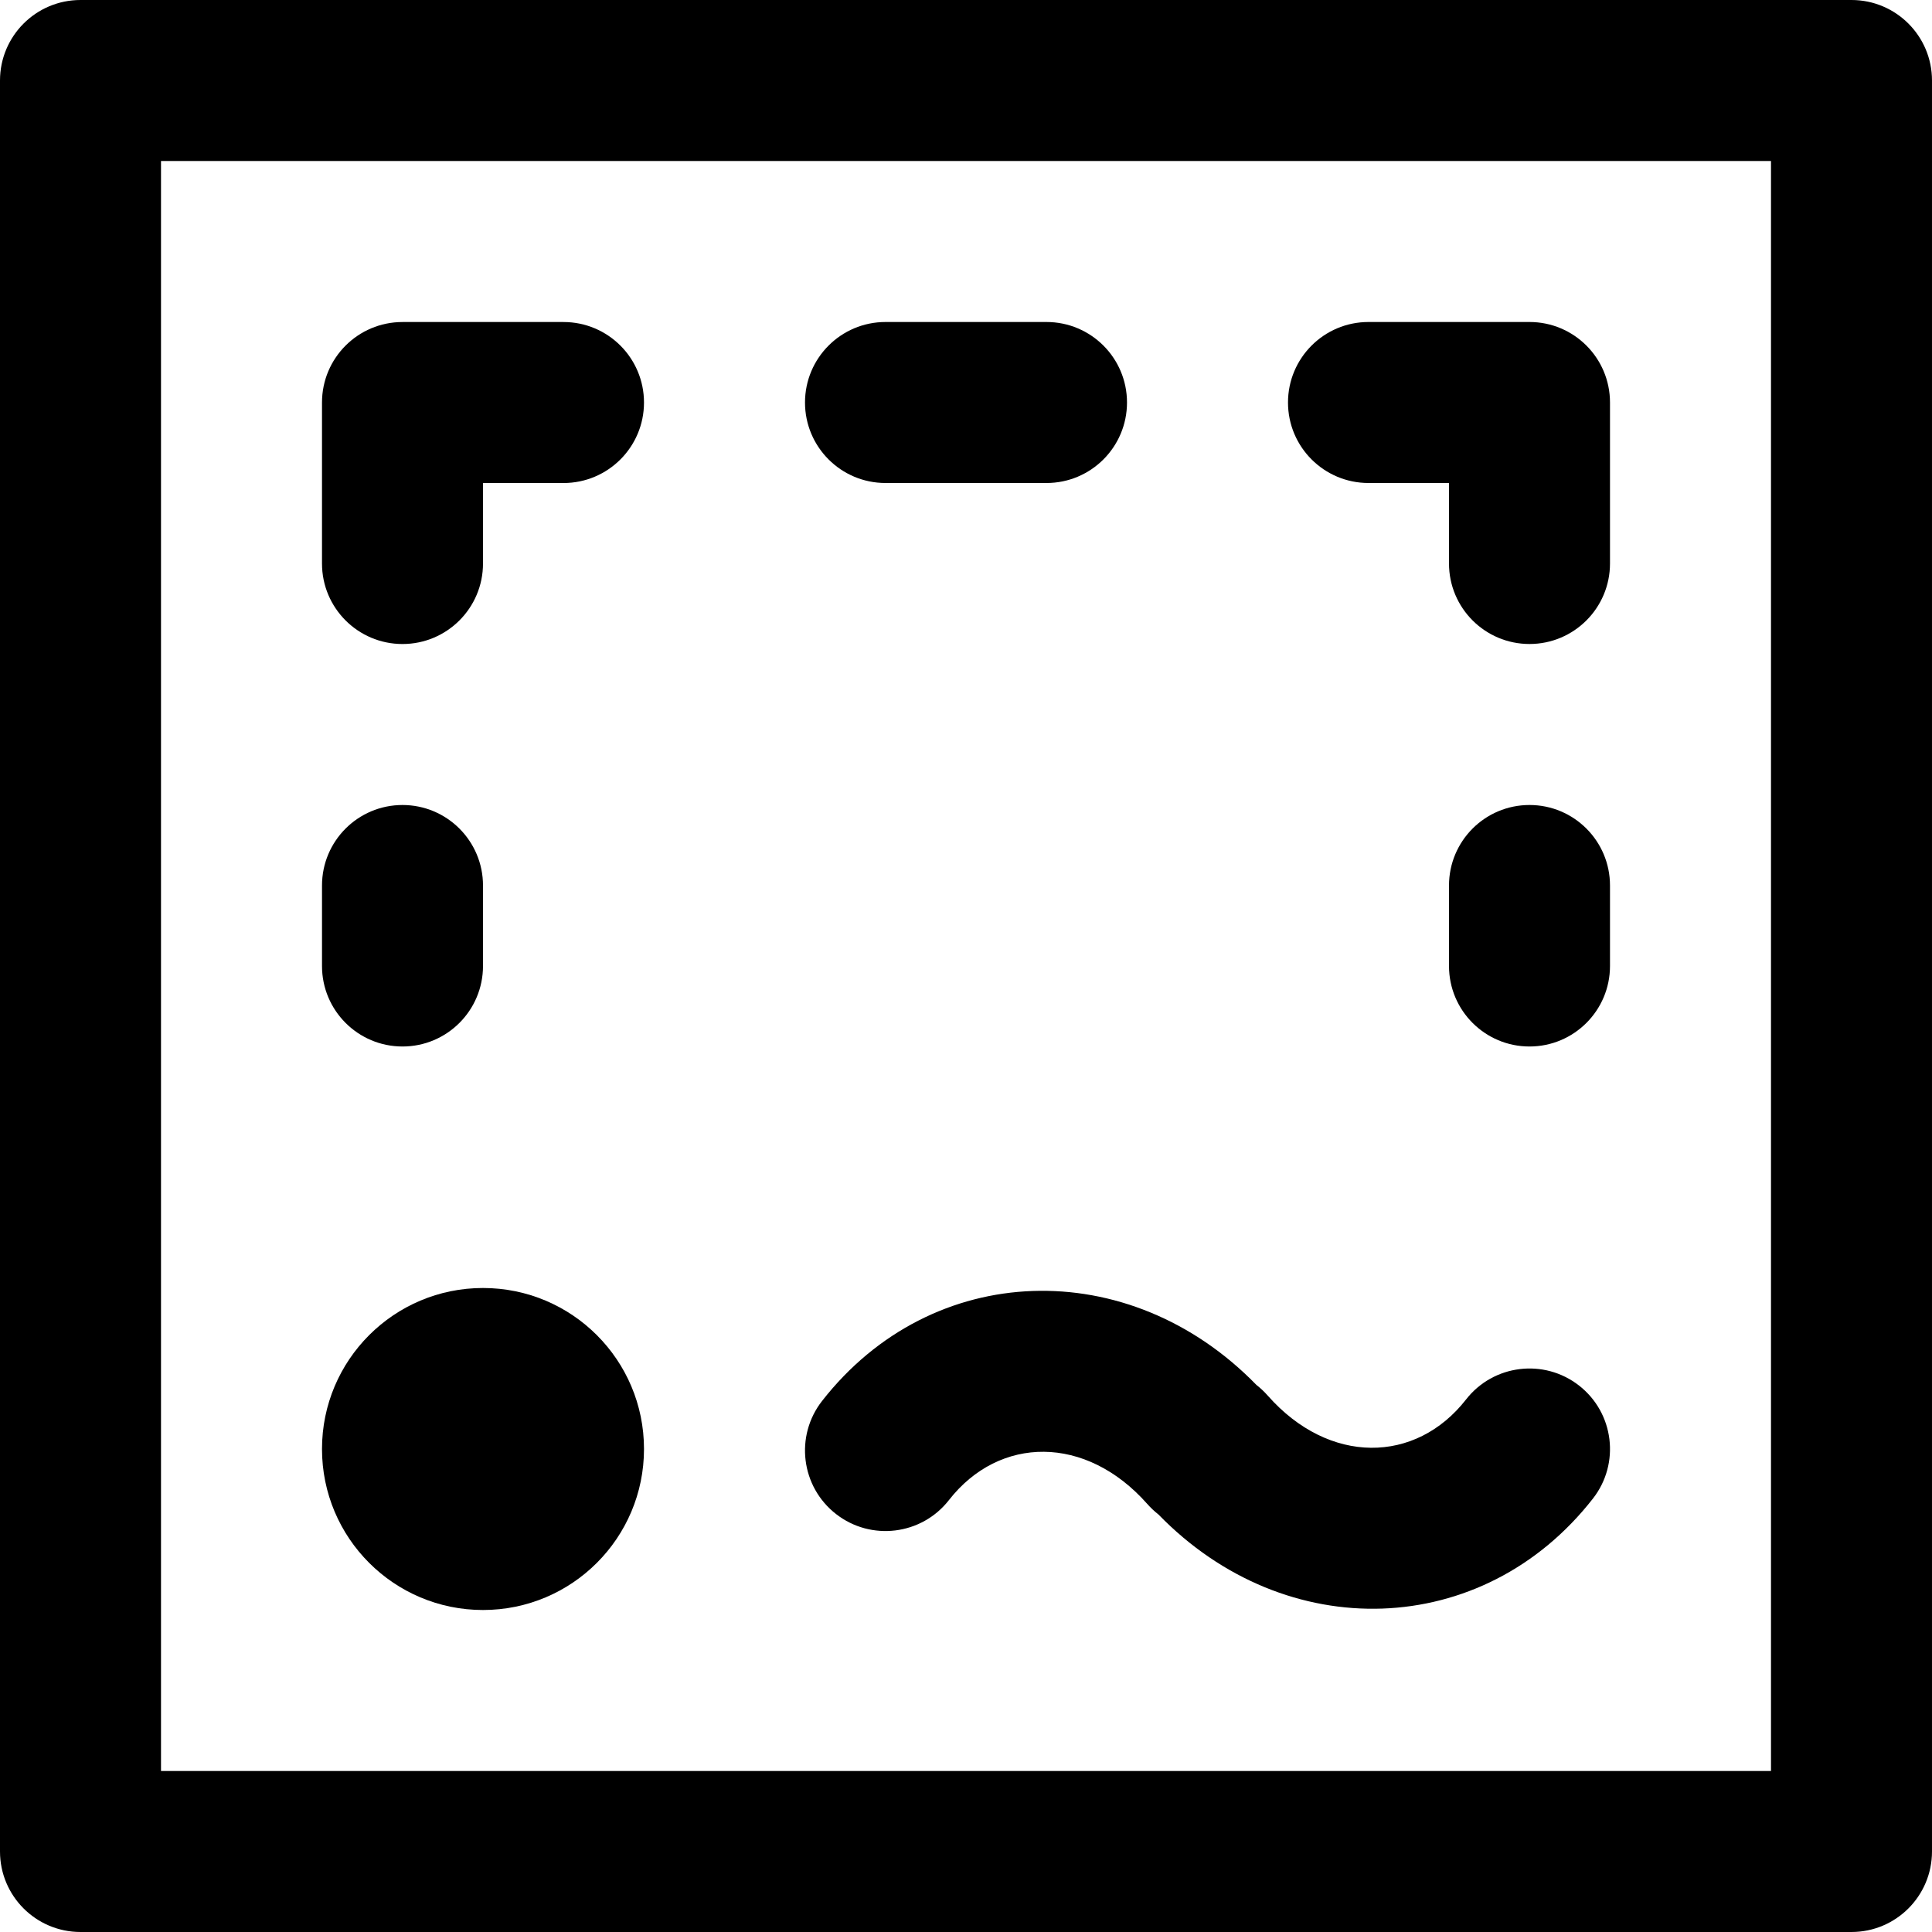
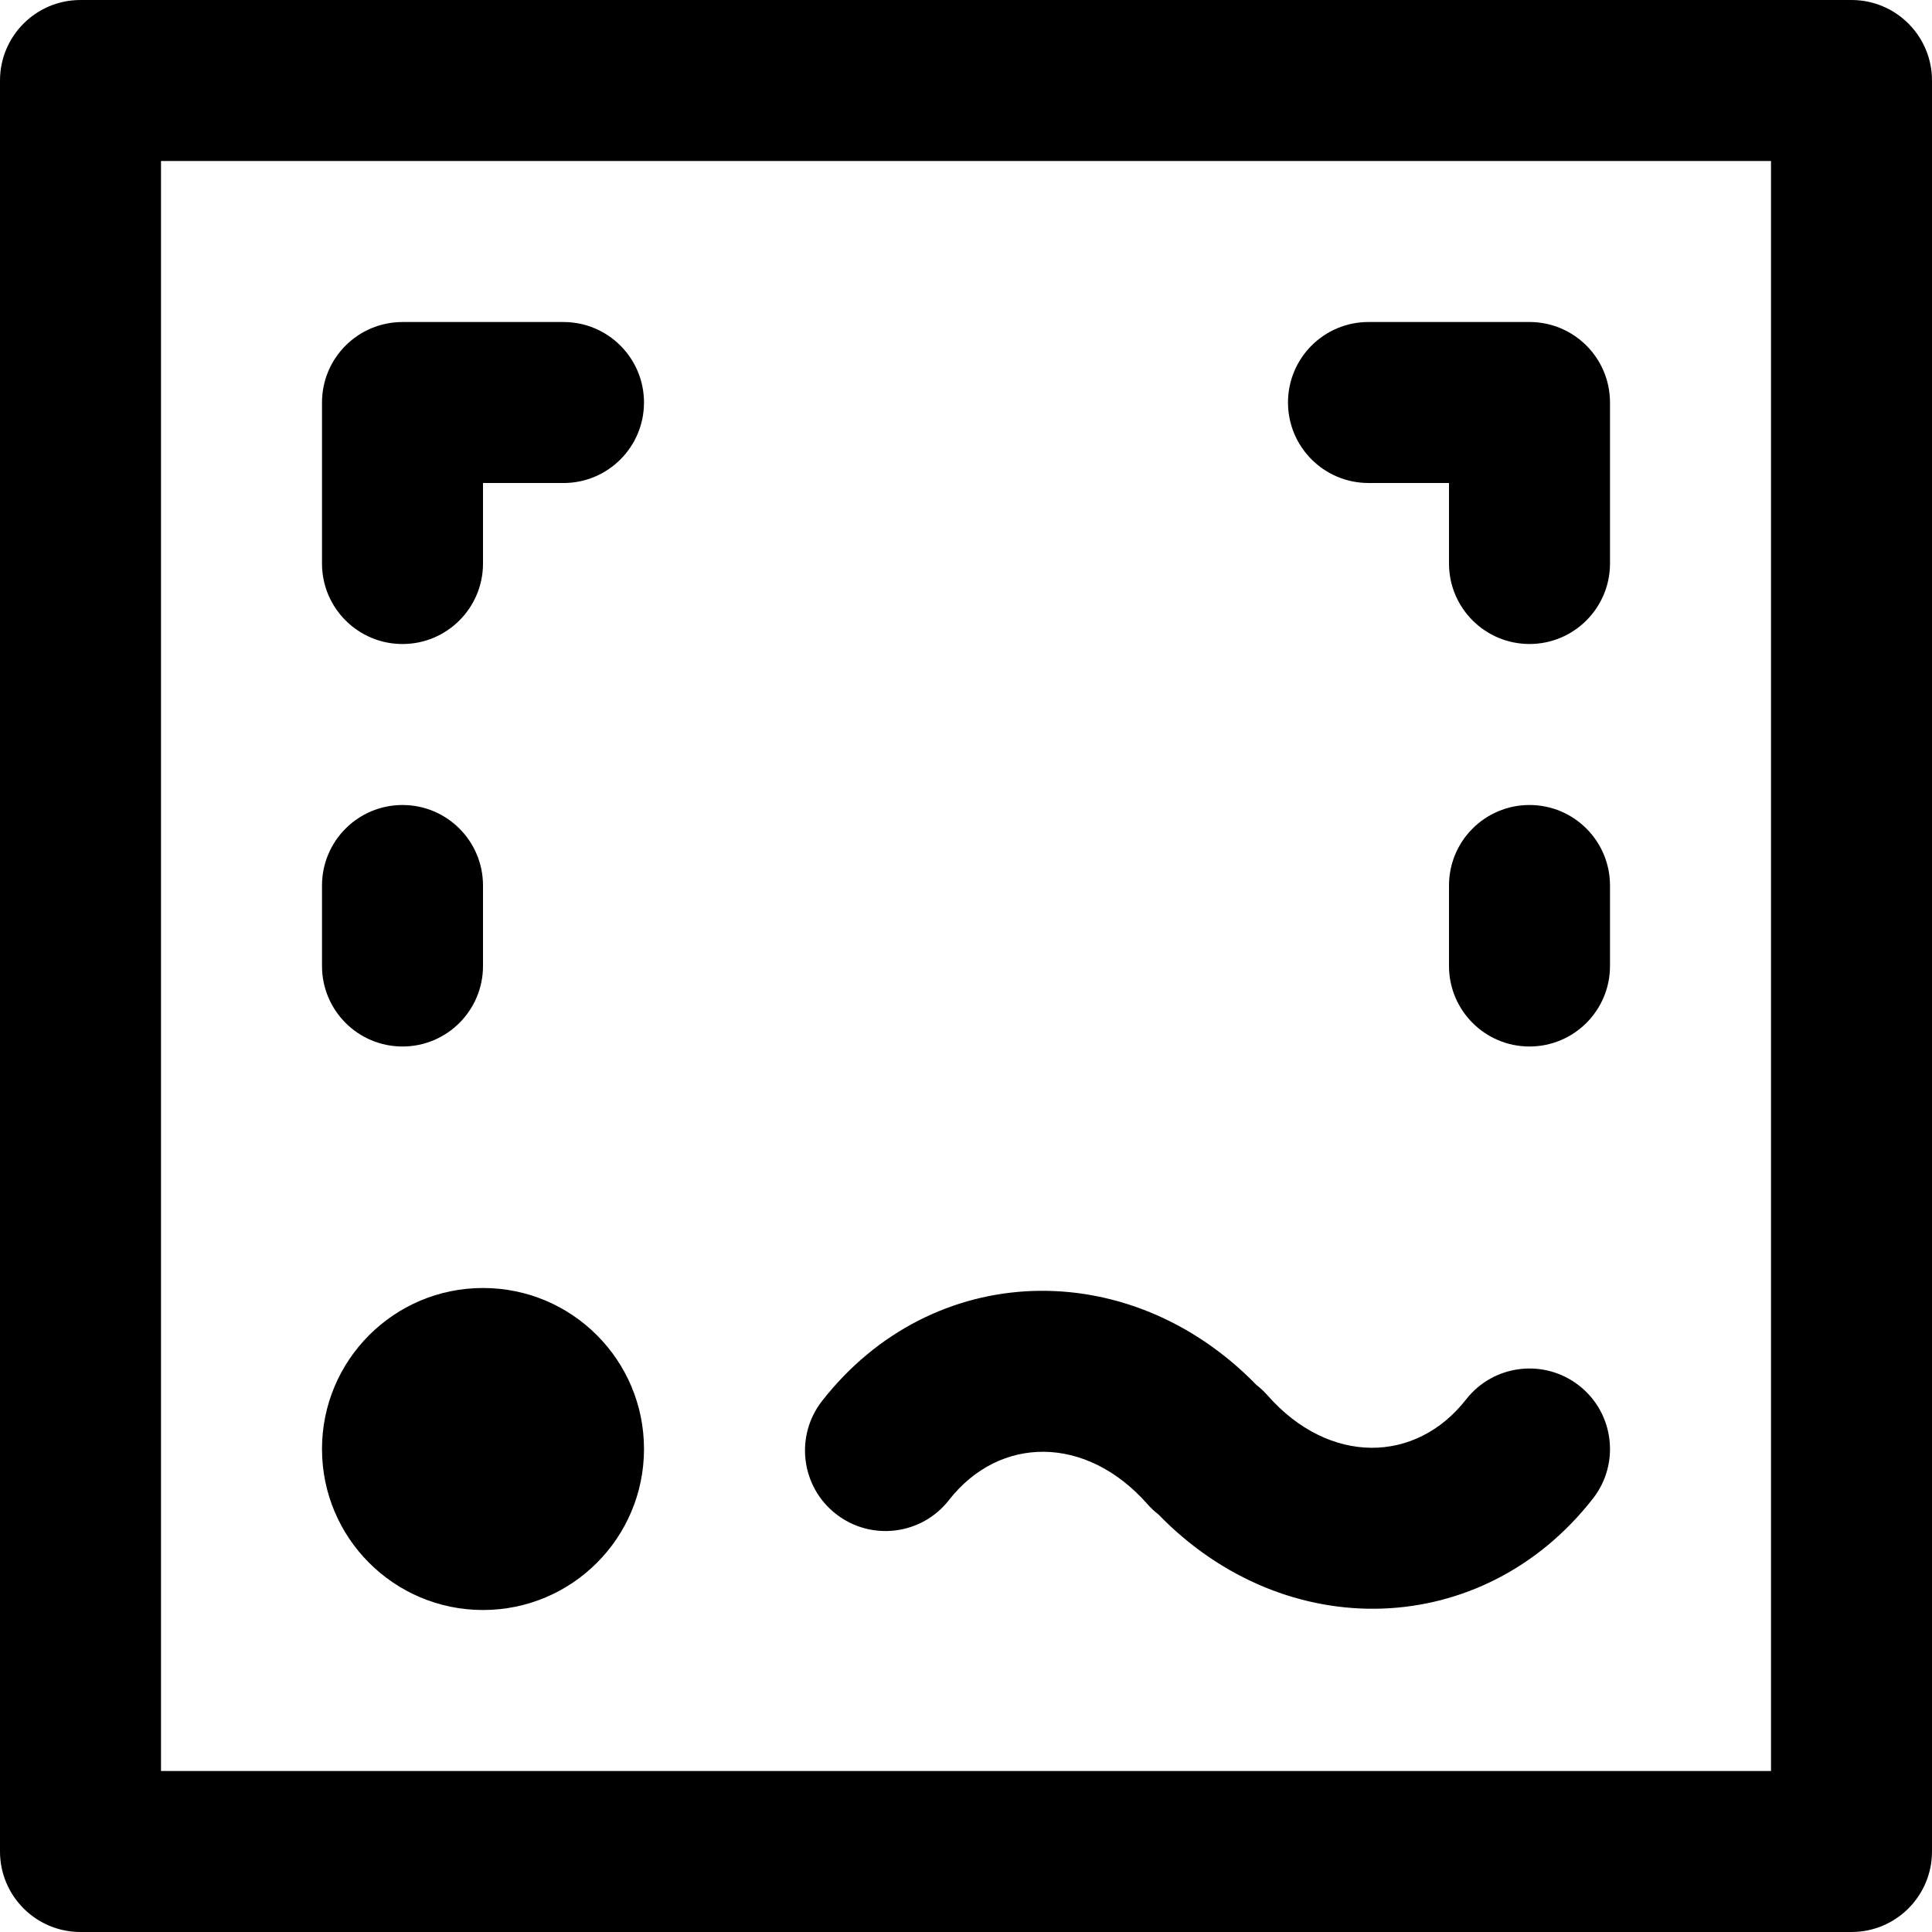
<svg xmlns="http://www.w3.org/2000/svg" fill="#000000" height="800px" width="800px" version="1.1" id="Layer_1" viewBox="0 0 512 512" xml:space="preserve">
  <g>
    <g>
      <g>
        <path d="M490.667,0H21.333C9.551,0,0,9.551,0,21.333v469.333C0,502.449,9.551,512,21.333,512h469.333     c11.782,0,21.333-9.551,21.333-21.333V21.333C512,9.551,502.449,0,490.667,0z M469.333,469.333H42.667V42.667h426.667V469.333z" />
        <path d="M405.333,213.333c-11.782,0-21.333,9.551-21.333,21.333V256c0,11.782,9.551,21.333,21.333,21.333     c11.782,0,21.333-9.551,21.333-21.333v-21.333C426.667,222.885,417.115,213.333,405.333,213.333z" />
        <path d="M362.667,128H384v21.333c0,11.782,9.551,21.333,21.333,21.333c11.782,0,21.333-9.551,21.333-21.333v-42.667     c0-11.782-9.551-21.333-21.333-21.333h-42.667c-11.782,0-21.333,9.551-21.333,21.333C341.333,118.449,350.885,128,362.667,128z" />
        <path d="M106.667,170.671c11.782,0,21.333-9.551,21.333-21.333v-21.333h21.333c11.782,0,21.333-9.551,21.333-21.333     c0-11.782-9.551-21.333-21.333-21.333h-42.667c-11.782,0-21.333,9.551-21.333,21.333v42.667     C85.333,161.12,94.885,170.671,106.667,170.671z" />
        <path d="M106.667,277.333c11.782,0,21.333-9.551,21.333-21.333v-21.333c0-11.782-9.551-21.333-21.333-21.333     c-11.782,0-21.333,9.551-21.333,21.333V256C85.333,267.782,94.885,277.333,106.667,277.333z" />
-         <path d="M234.667,128h42.667c11.782,0,21.333-9.551,21.333-21.333c0-11.782-9.551-21.333-21.333-21.333h-42.667     c-11.782,0-21.333,9.551-21.333,21.333C213.333,118.449,222.885,128,234.667,128z" />
        <path d="M128,426.667c23.573,0,42.667-19.093,42.667-42.667c0-23.573-19.093-42.667-42.667-42.667     c-23.573,0-42.667,19.093-42.667,42.667C85.333,407.573,104.427,426.667,128,426.667z" />
        <path d="M217.851,371.278c-7.25,9.287-5.599,22.693,3.689,29.944s22.693,5.599,29.944-3.689     c13.352-17.104,36.301-17.349,52.538,1.007c0.945,1.068,1.949,2.01,2.999,2.831c33.789,34.758,85.973,33.107,115.13-4.243     c7.25-9.287,5.599-22.693-3.689-29.944c-9.287-7.25-22.693-5.599-29.943,3.689c-13.357,17.11-36.317,17.359-52.527-0.995     c-0.953-1.079-1.966-2.029-3.026-2.856C299.152,332.294,247.001,333.937,217.851,371.278z" />
      </g>
    </g>
  </g>
</svg>